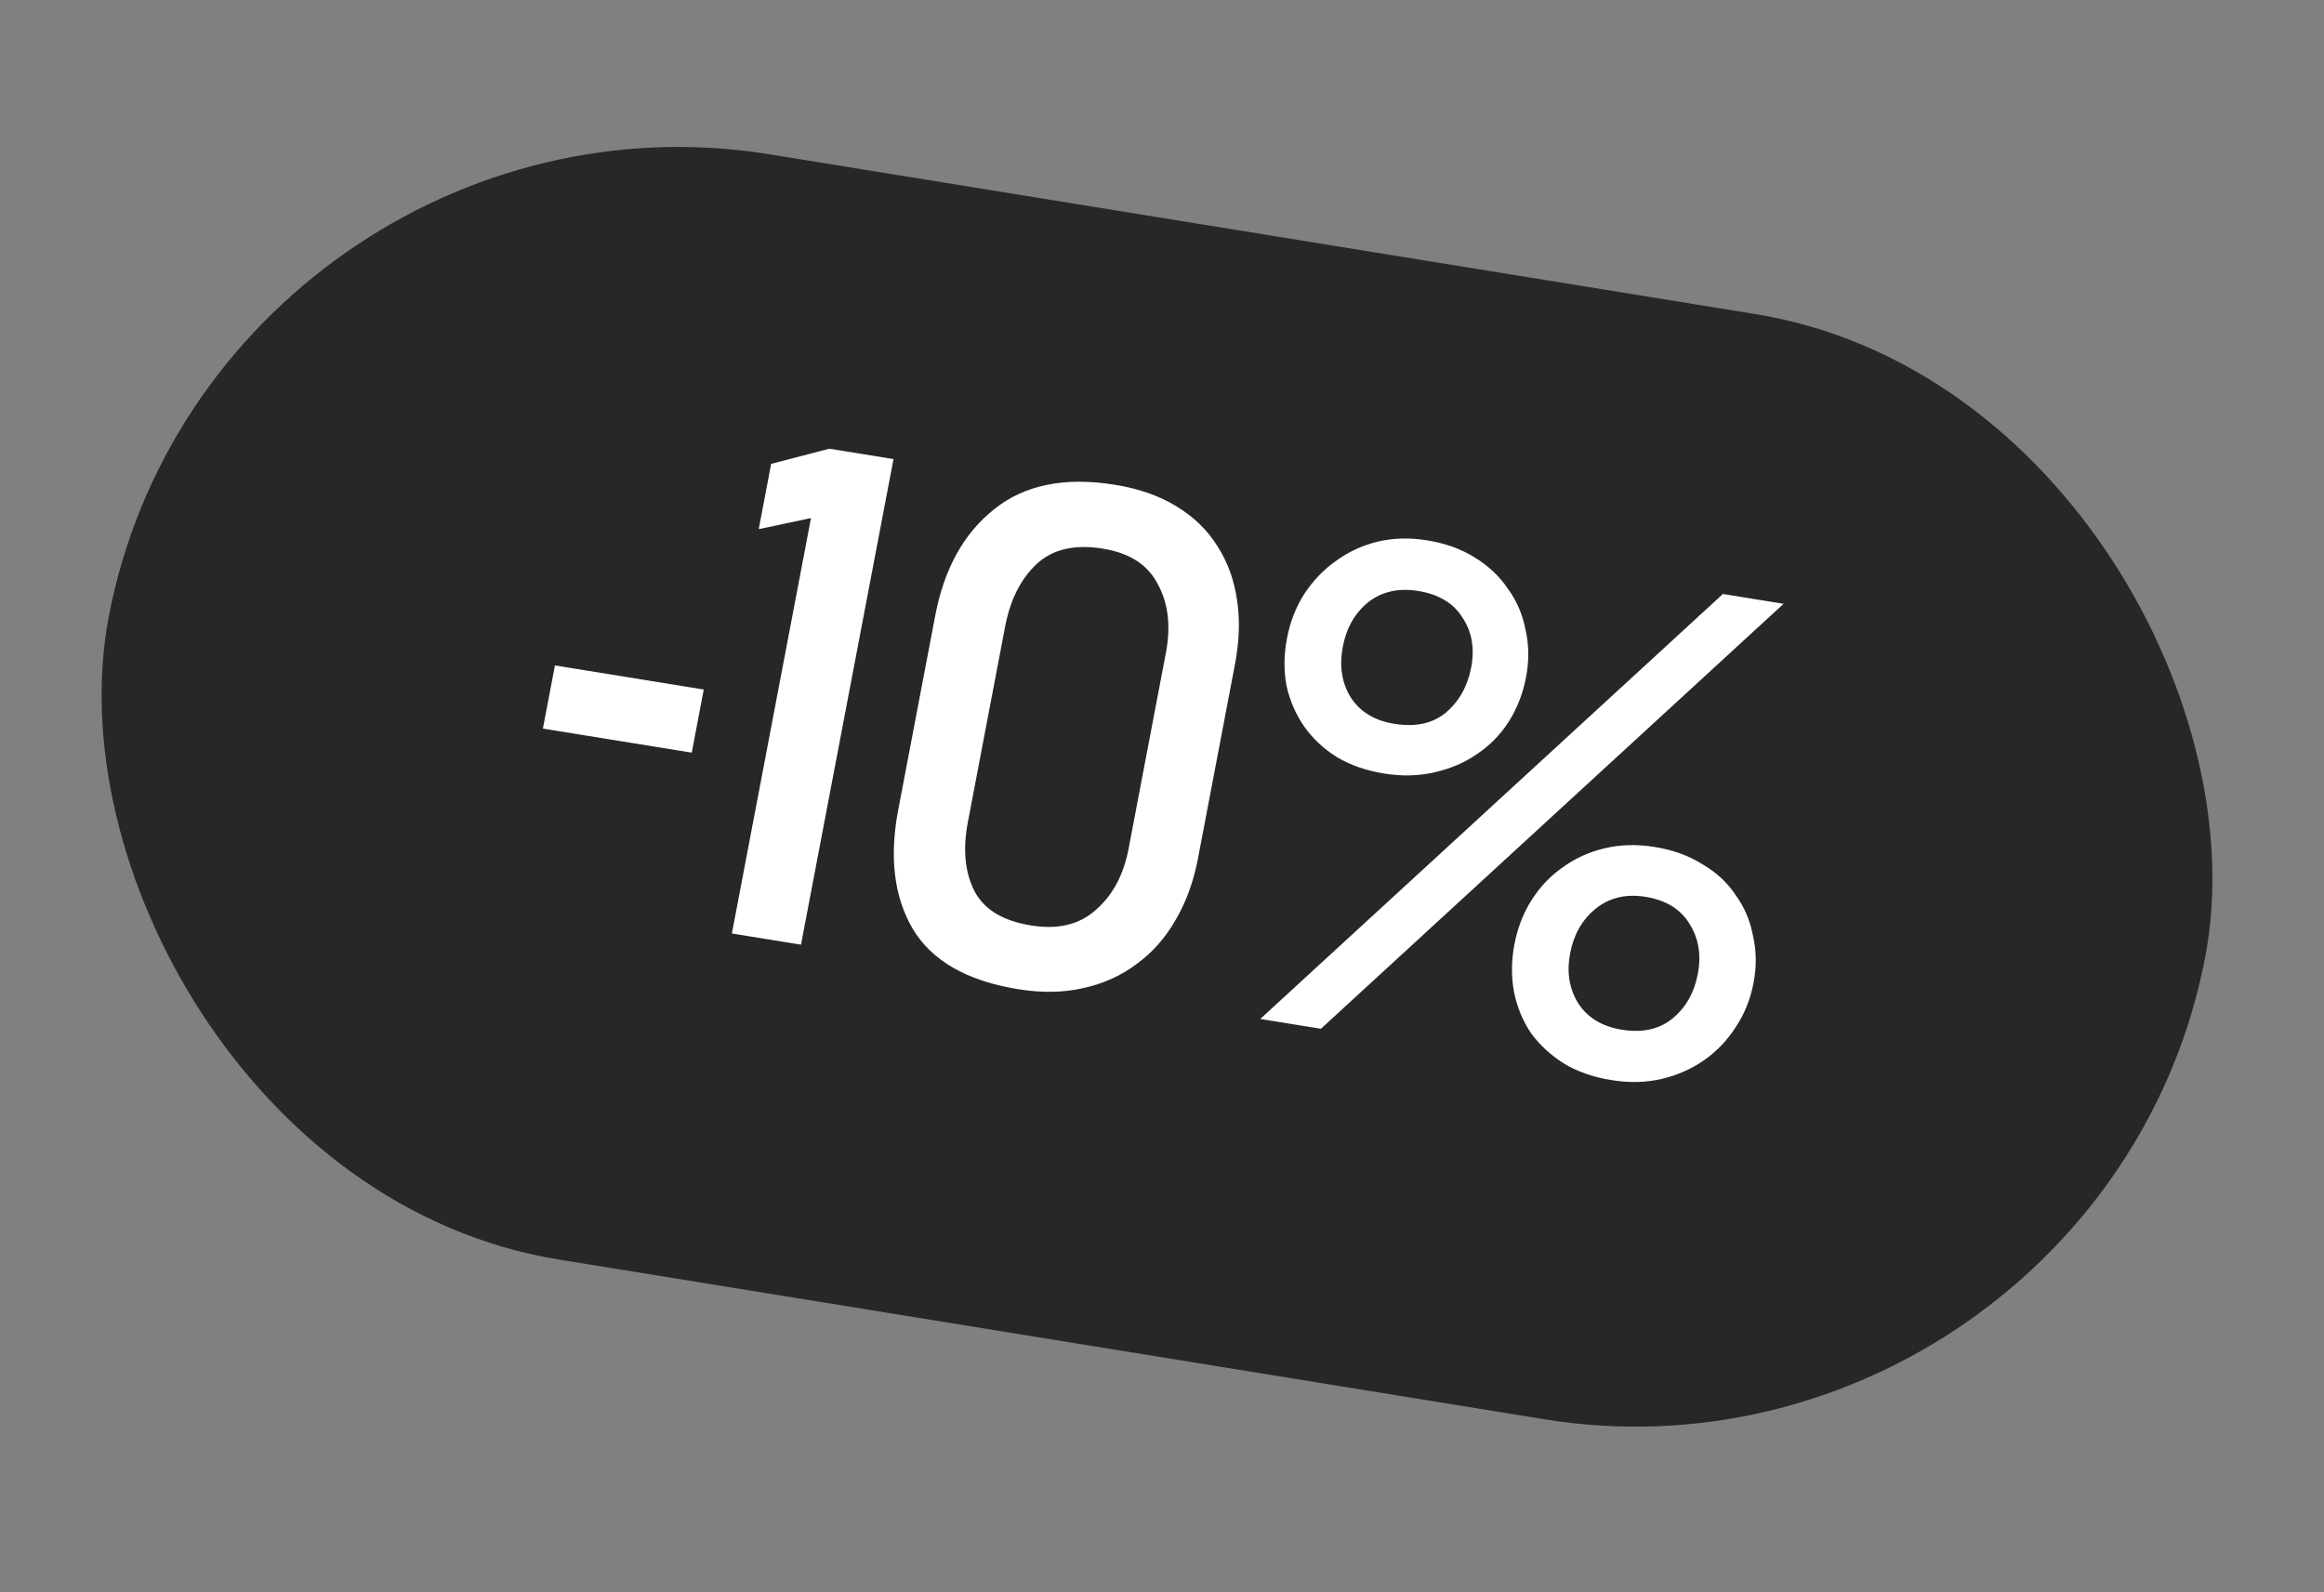
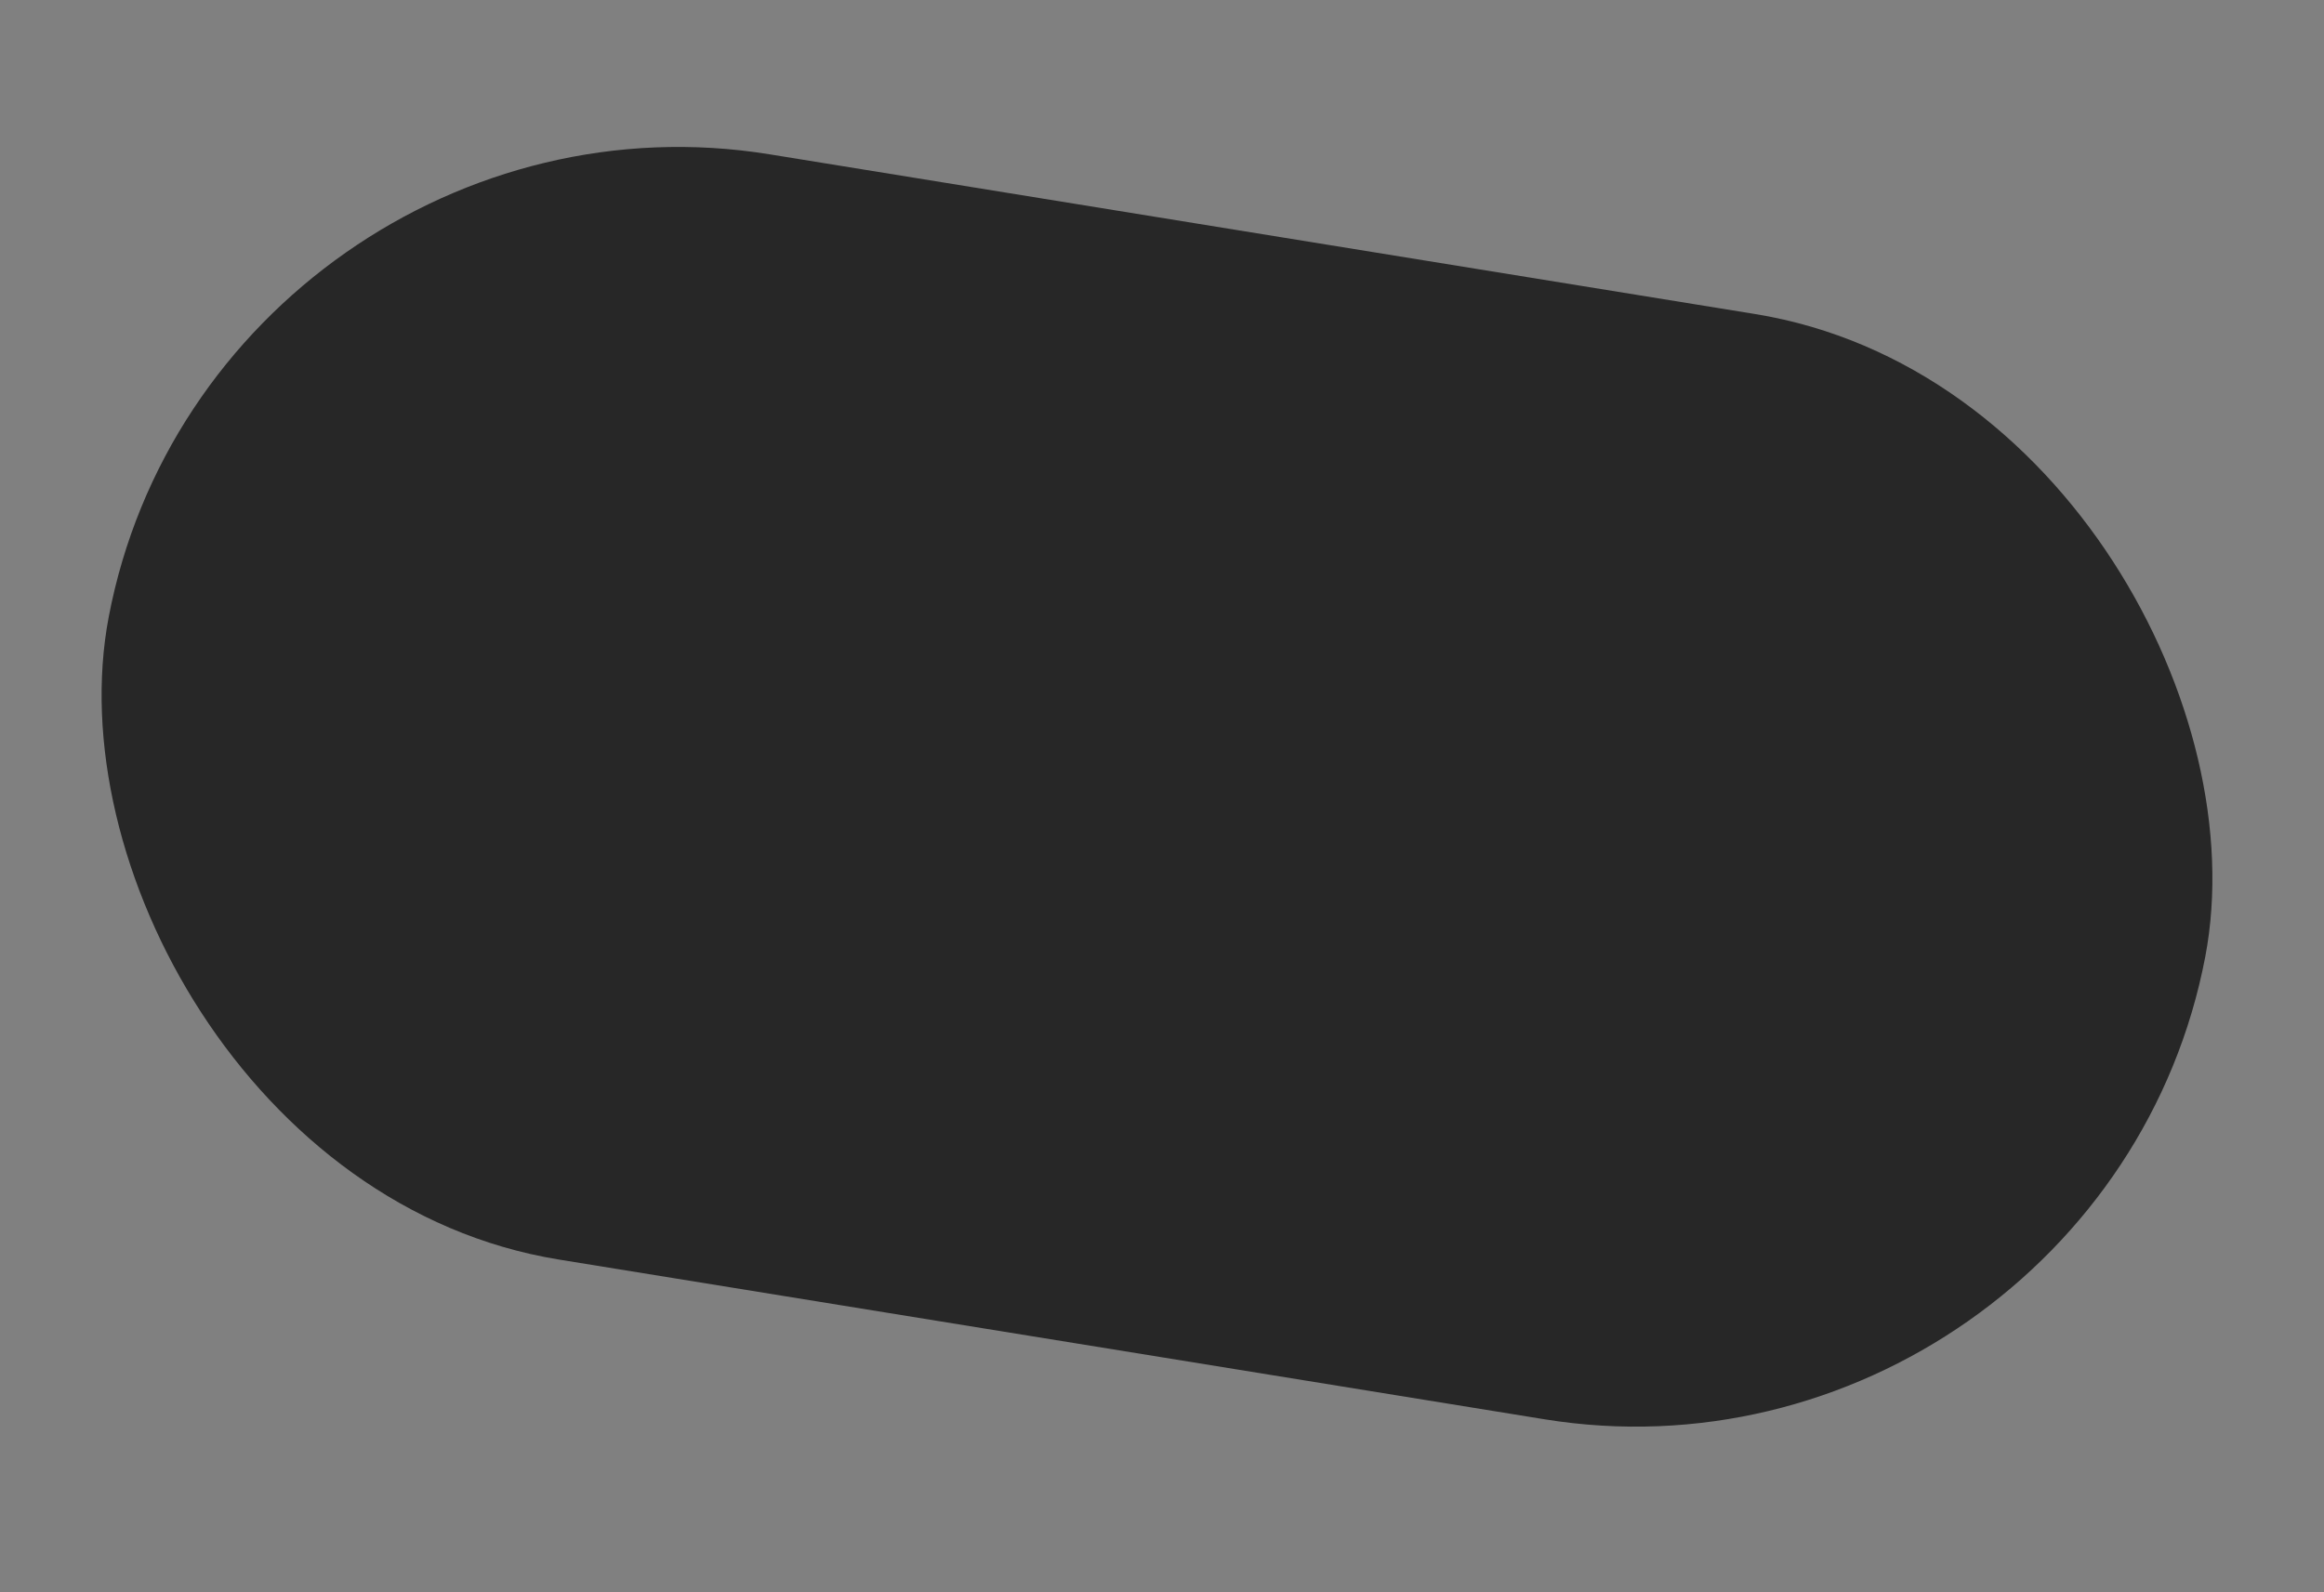
<svg xmlns="http://www.w3.org/2000/svg" width="89" height="61" viewBox="0 0 89 61" fill="none">
  <rect x="0" y="0" width="89" height="61" fill="#808080" stroke="none" />
  <rect width="81.347" height="43.114" rx="21.557" transform="matrix(0.987 0.16 -0.187 0.982 8.195 2.462)" fill="#272727" />
-   <path d="M21.252 25.49L26.951 26.412L26.491 28.831L20.791 27.909L21.252 25.49ZM30.675 36.186L28.028 35.758L31.058 19.845L29.056 20.269L29.532 17.769L31.759 17.188L34.218 17.585L30.675 36.186ZM44.649 25.009C44.843 23.987 44.741 23.112 44.342 22.382C43.964 21.638 43.262 21.182 42.235 21.016C41.155 20.841 40.31 21.037 39.701 21.604C39.092 22.17 38.688 22.973 38.49 24.012L37.062 31.512C36.868 32.533 36.952 33.406 37.315 34.13C37.682 34.835 38.406 35.276 39.486 35.45C40.513 35.617 41.339 35.418 41.966 34.854C42.611 34.294 43.03 33.512 43.221 32.508L44.649 25.009ZM45.878 32.883C45.707 33.779 45.417 34.572 45.007 35.263C44.618 35.939 44.123 36.496 43.519 36.934C42.934 37.375 42.254 37.681 41.479 37.851C40.722 38.024 39.894 38.038 38.993 37.892C37.031 37.575 35.683 36.802 34.952 35.576C34.238 34.352 34.053 32.835 34.398 31.025L35.816 23.579C36.158 21.788 36.908 20.431 38.067 19.511C39.23 18.572 40.774 18.258 42.701 18.57C43.62 18.719 44.403 18.993 45.05 19.394C45.716 19.797 46.241 20.307 46.624 20.923C47.012 21.521 47.261 22.208 47.374 22.984C47.489 23.741 47.463 24.559 47.296 25.437L45.878 32.883ZM60.13 36.519C59.993 37.236 60.095 37.871 60.435 38.425C60.793 38.981 61.35 39.321 62.107 39.443C62.899 39.572 63.548 39.427 64.055 39.011C64.561 38.594 64.882 38.027 65.019 37.31C65.159 36.575 65.05 35.93 64.692 35.373C64.352 34.819 63.794 34.48 63.02 34.354C62.264 34.232 61.622 34.387 61.094 34.819C60.588 35.235 60.266 35.802 60.13 36.519ZM57.996 36.174C58.115 35.547 58.334 34.981 58.653 34.479C58.971 33.976 59.366 33.56 59.837 33.23C60.312 32.882 60.851 32.636 61.453 32.494C62.056 32.351 62.69 32.334 63.357 32.442C64.059 32.555 64.667 32.774 65.181 33.097C65.716 33.405 66.143 33.797 66.46 34.274C66.799 34.735 67.024 35.261 67.134 35.851C67.266 36.427 67.272 37.028 67.153 37.655C67.033 38.283 66.805 38.846 66.469 39.346C66.15 39.848 65.745 40.272 65.252 40.617C64.781 40.947 64.244 41.184 63.641 41.327C63.039 41.469 62.395 41.485 61.711 41.374C61.027 41.264 60.426 41.056 59.909 40.75C59.395 40.427 58.968 40.035 58.629 39.573C58.312 39.097 58.096 38.573 57.982 38C57.872 37.41 57.877 36.801 57.996 36.174ZM50.586 39.408L48.263 39.032L65.981 22.753L68.305 23.129L50.586 39.408ZM51.424 24.775C51.284 25.51 51.384 26.154 51.724 26.708C52.082 27.265 52.639 27.604 53.396 27.726C54.206 27.858 54.864 27.715 55.371 27.298C55.88 26.863 56.203 26.287 56.34 25.571C56.48 24.836 56.369 24.199 56.008 23.66C55.668 23.107 55.102 22.766 54.309 22.637C53.553 22.515 52.913 22.661 52.388 23.075C51.882 23.491 51.56 24.058 51.424 24.775ZM49.285 24.457C49.404 23.829 49.623 23.265 49.942 22.762C50.282 22.244 50.687 21.82 51.158 21.49C51.633 21.142 52.163 20.895 52.747 20.75C53.35 20.607 53.984 20.59 54.651 20.698C55.353 20.811 55.961 21.03 56.475 21.353C57.007 21.679 57.432 22.081 57.749 22.557C58.088 23.018 58.313 23.544 58.423 24.134C58.555 24.71 58.561 25.311 58.442 25.938C58.322 26.566 58.103 27.131 57.785 27.633C57.466 28.136 57.062 28.551 56.573 28.878C56.102 29.208 55.556 29.443 54.935 29.583C54.333 29.725 53.689 29.741 53.005 29.631C52.321 29.52 51.72 29.312 51.203 29.006C50.689 28.683 50.271 28.292 49.95 27.834C49.629 27.376 49.403 26.859 49.271 26.283C49.161 25.693 49.165 25.084 49.285 24.457Z" fill="white" />
</svg>